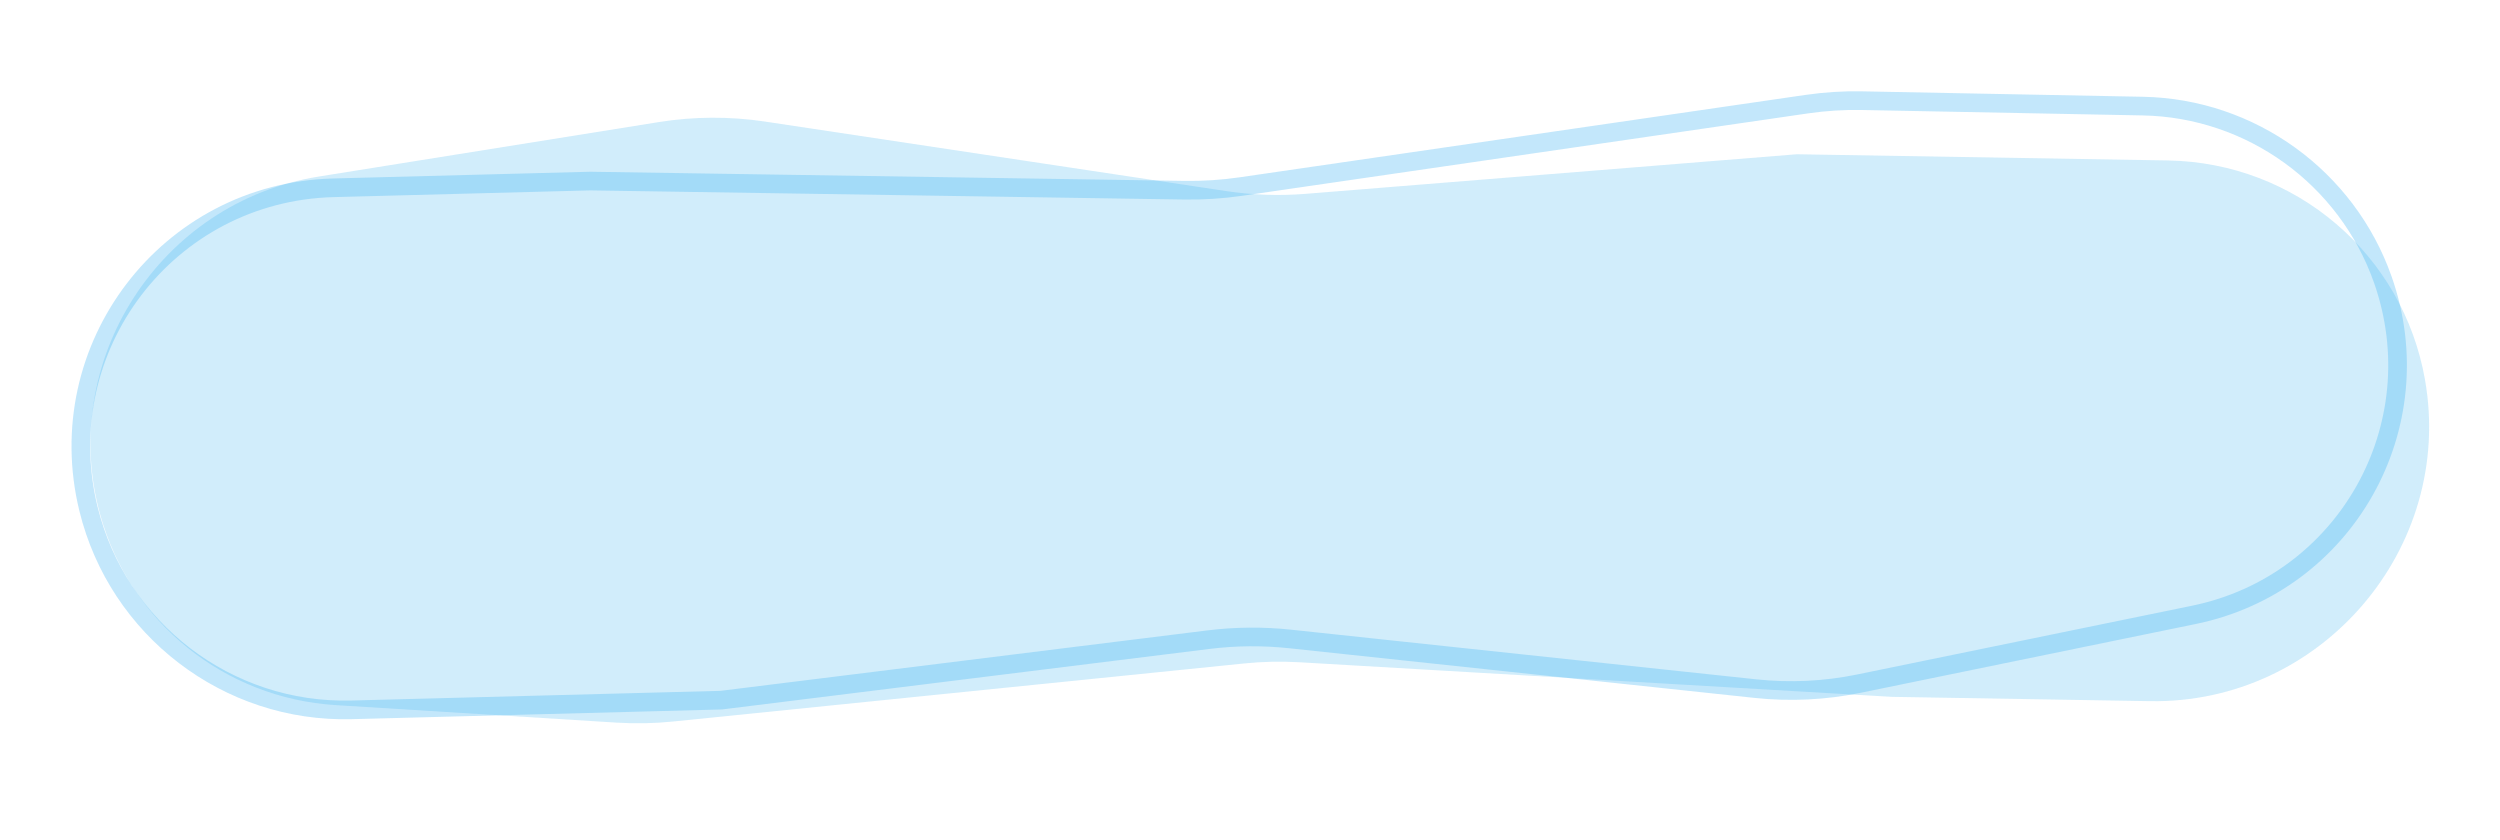
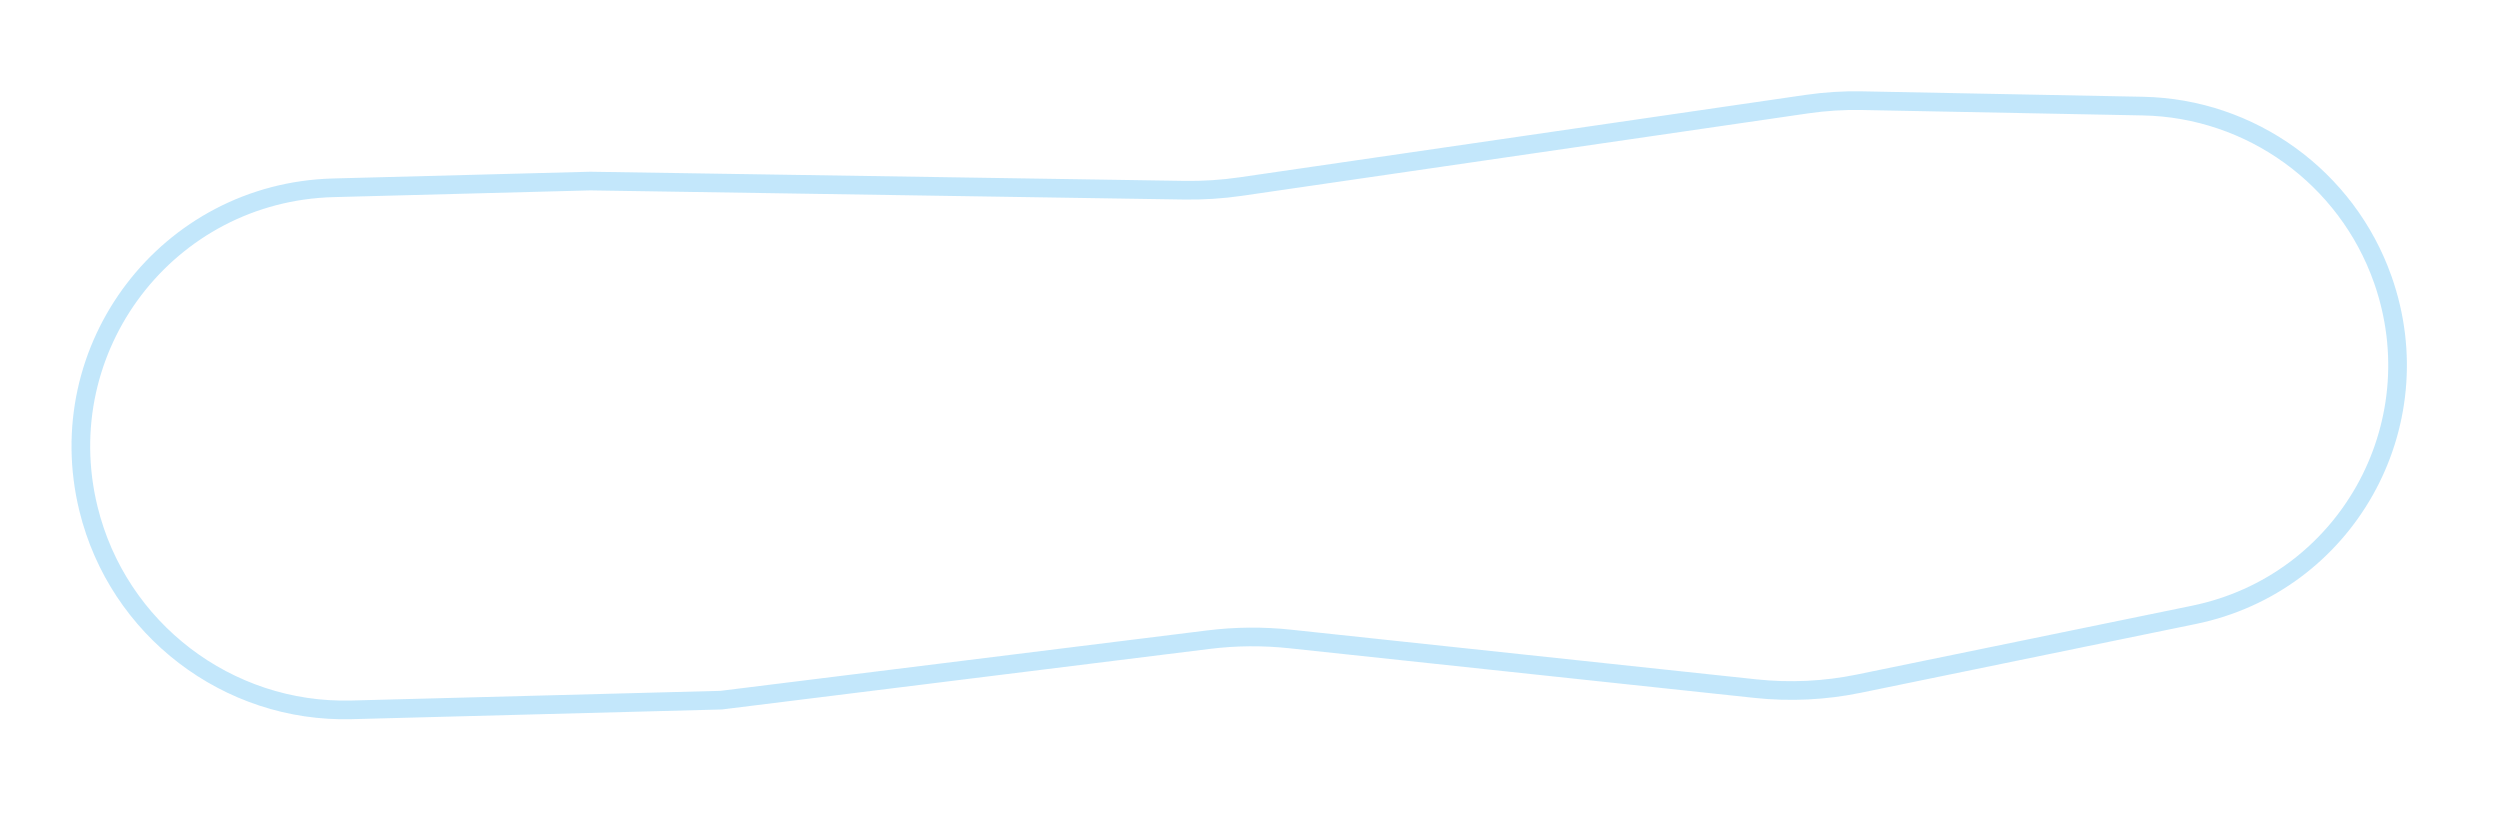
<svg xmlns="http://www.w3.org/2000/svg" width="134" height="45" viewBox="0 0 134 45" fill="none">
  <path d="M4.743 27.278C2.624 18.635 8.982 10.299 17.869 10.066L31.633 9.705L63.469 10.195C64.485 10.211 65.5 10.146 66.505 10L96.852 5.581C97.826 5.439 98.813 5.377 99.799 5.396L114.862 5.687C120.652 5.799 125.786 9.51 127.715 14.978C130.489 22.838 125.734 31.285 117.595 32.956L99.633 36.644C97.813 37.018 95.943 37.108 94.09 36.91L69.147 34.248C67.691 34.093 66.224 34.106 64.774 34.286L38.659 37.528L18.836 38.048C12.205 38.221 6.323 33.726 4.743 27.278Z" stroke="#42B3F0" stroke-opacity="0.32" />
-   <path d="M129.981 20.36C131.565 29.393 124.423 37.736 115.236 37.582L101.408 37.351L69.647 35.497C68.663 35.44 67.676 35.461 66.693 35.561L36.08 38.673C35.073 38.776 34.061 38.796 33.053 38.733L17.996 37.795C12.03 37.423 6.992 33.359 5.38 27.62C3.062 19.362 8.563 10.827 17.085 9.463L35.309 6.544C37.197 6.241 39.115 6.232 40.996 6.515L65.74 10.244C67.14 10.455 68.562 10.504 69.978 10.39L96.306 8.268L116.193 8.6C123.045 8.715 128.799 13.623 129.981 20.36Z" fill="#42B3F0" fill-opacity="0.24" />
</svg>